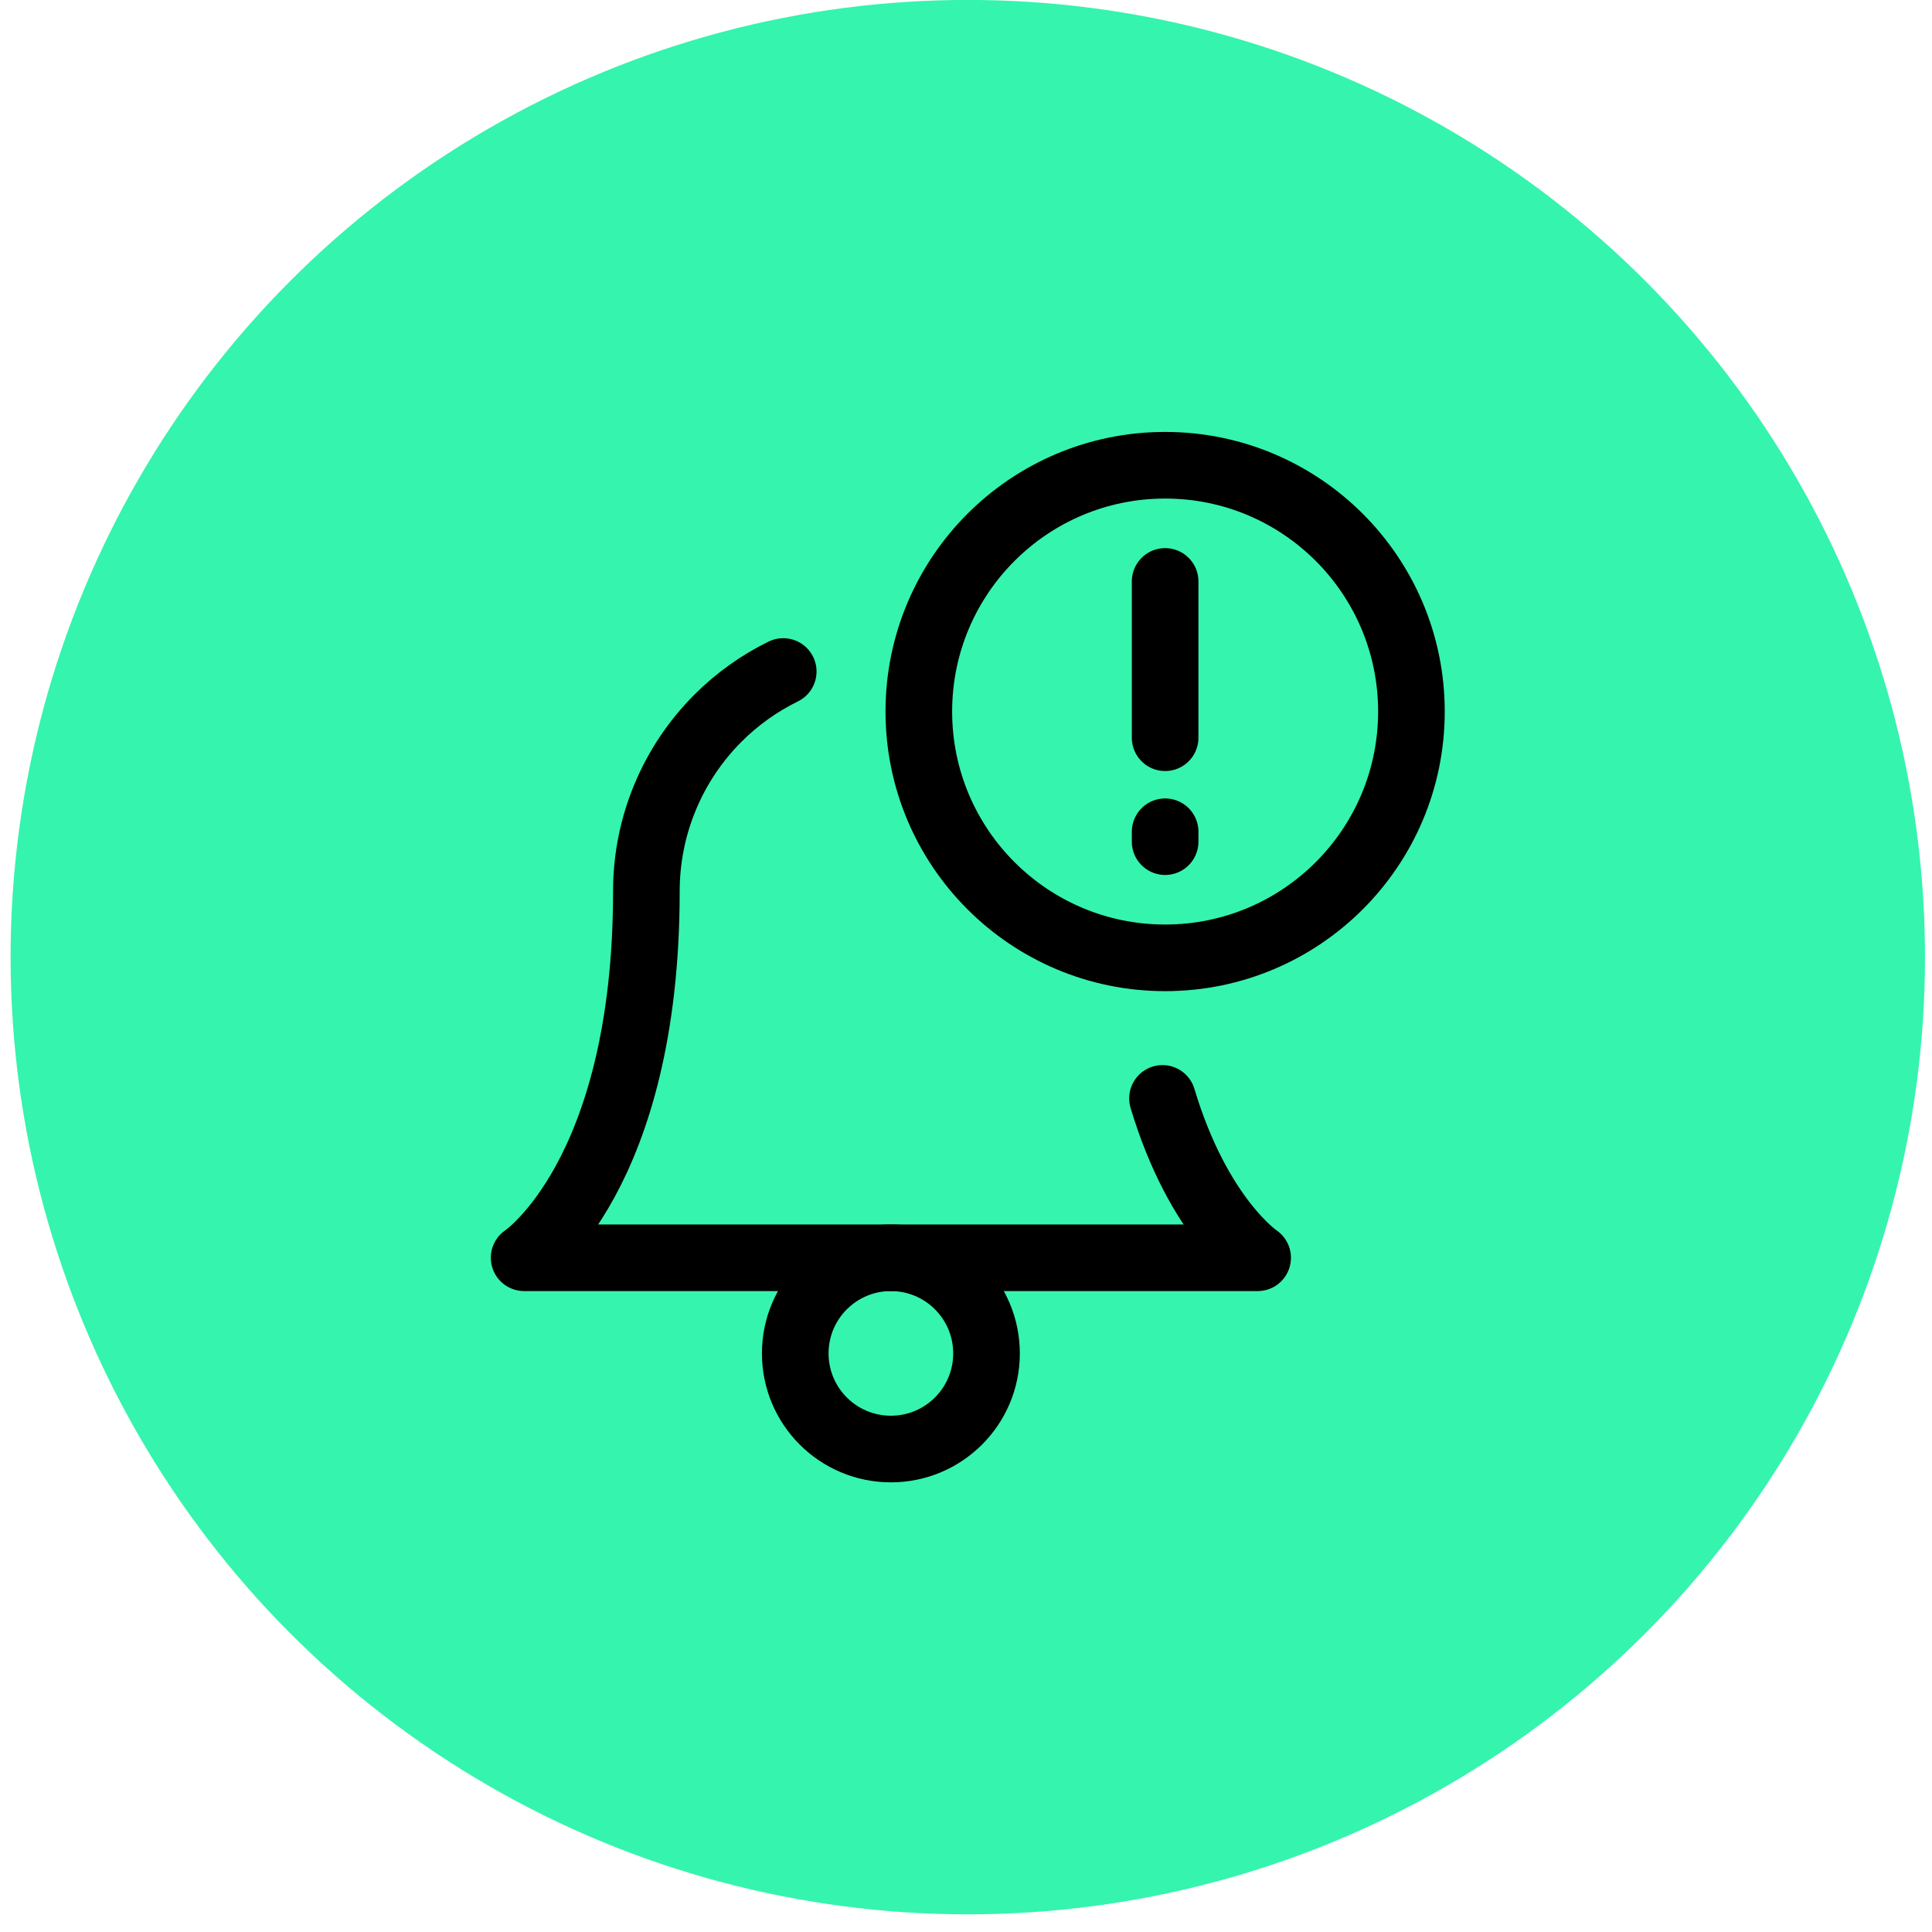
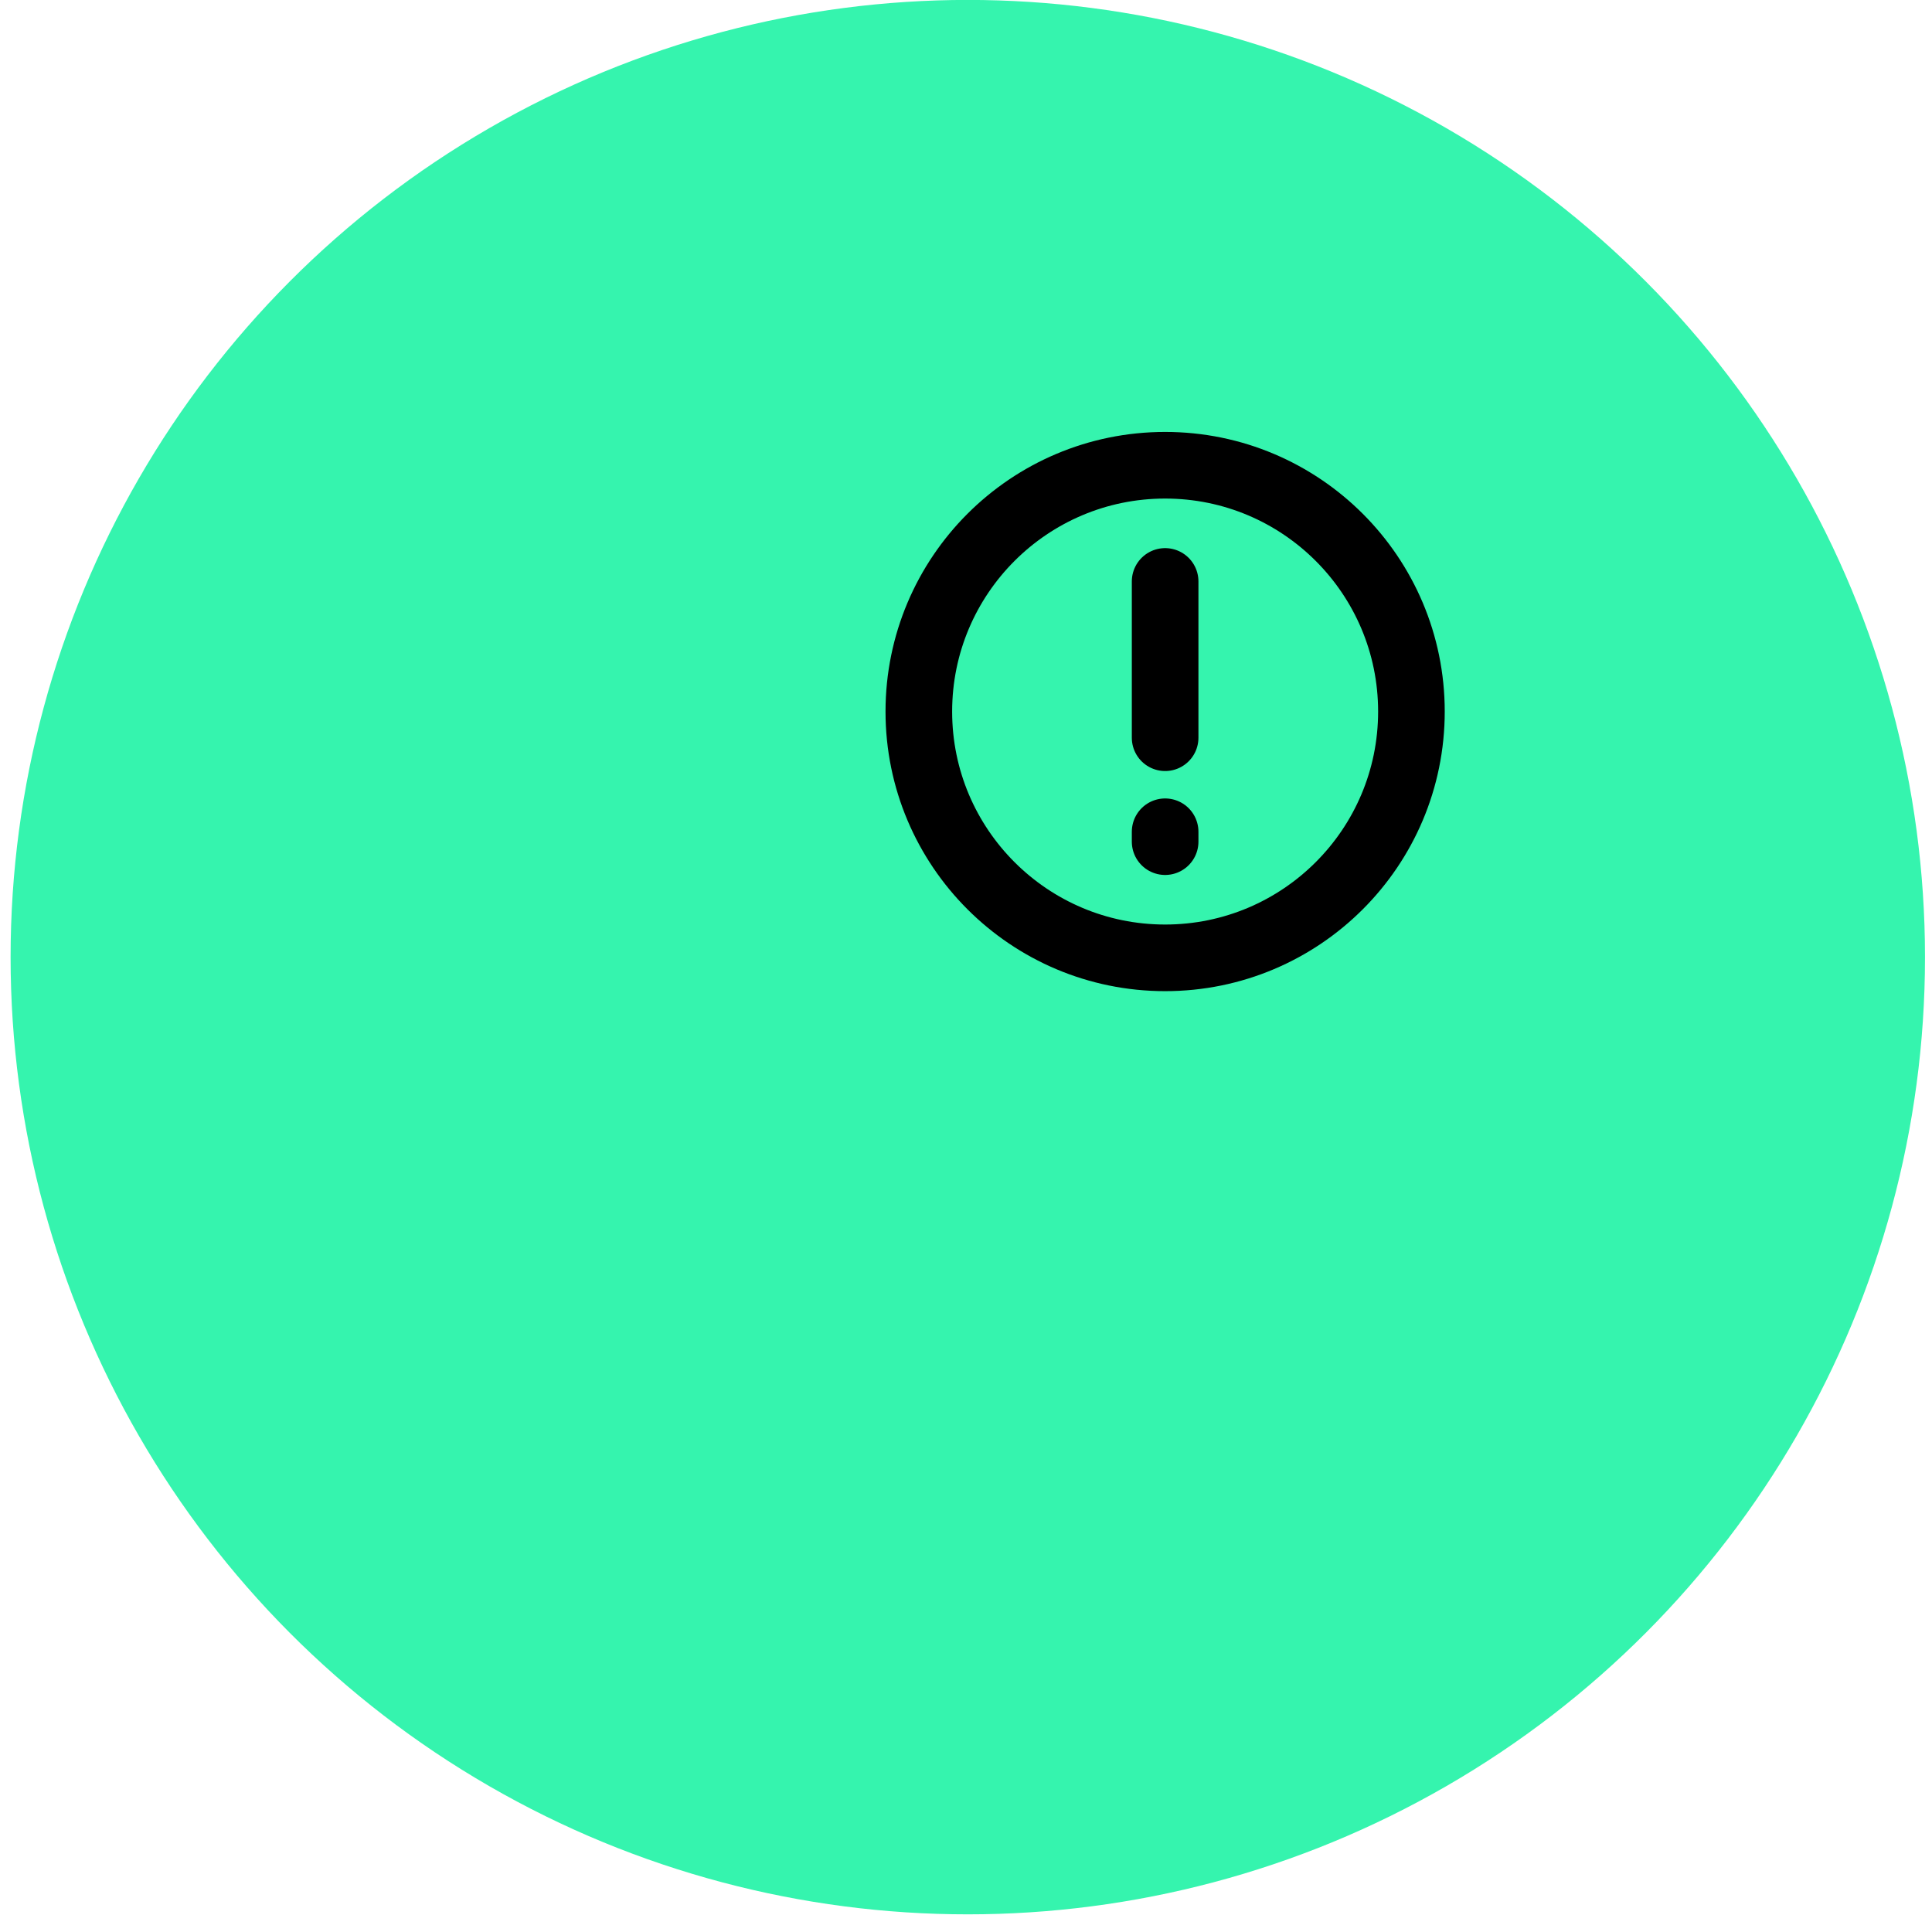
<svg xmlns="http://www.w3.org/2000/svg" width="58" height="58" viewBox="0 0 58 58" fill="none">
  <circle cx="29.054" cy="28.734" r="28.736" fill="#35F4AE" />
  <path d="M34.978 17.455L34.978 22.147" stroke="black" stroke-width="2" stroke-linecap="round" />
  <path d="M34.978 24.97L34.978 25.267" stroke="black" stroke-width="2" stroke-linecap="round" />
  <circle cx="34.978" cy="21.361" r="7.394" stroke="black" stroke-width="2" />
-   <path d="M34.899 32.975C35.98 36.576 37.755 37.759 37.755 37.759H15.735C15.735 37.759 19.405 35.312 19.405 26.749C19.405 24.803 20.178 22.936 21.555 21.559C22.132 20.982 22.794 20.512 23.513 20.159" stroke="black" stroke-width="2" stroke-linecap="round" stroke-linejoin="round" />
-   <circle cx="26.745" cy="40.63" r="2.871" stroke="black" stroke-width="2" />
</svg>